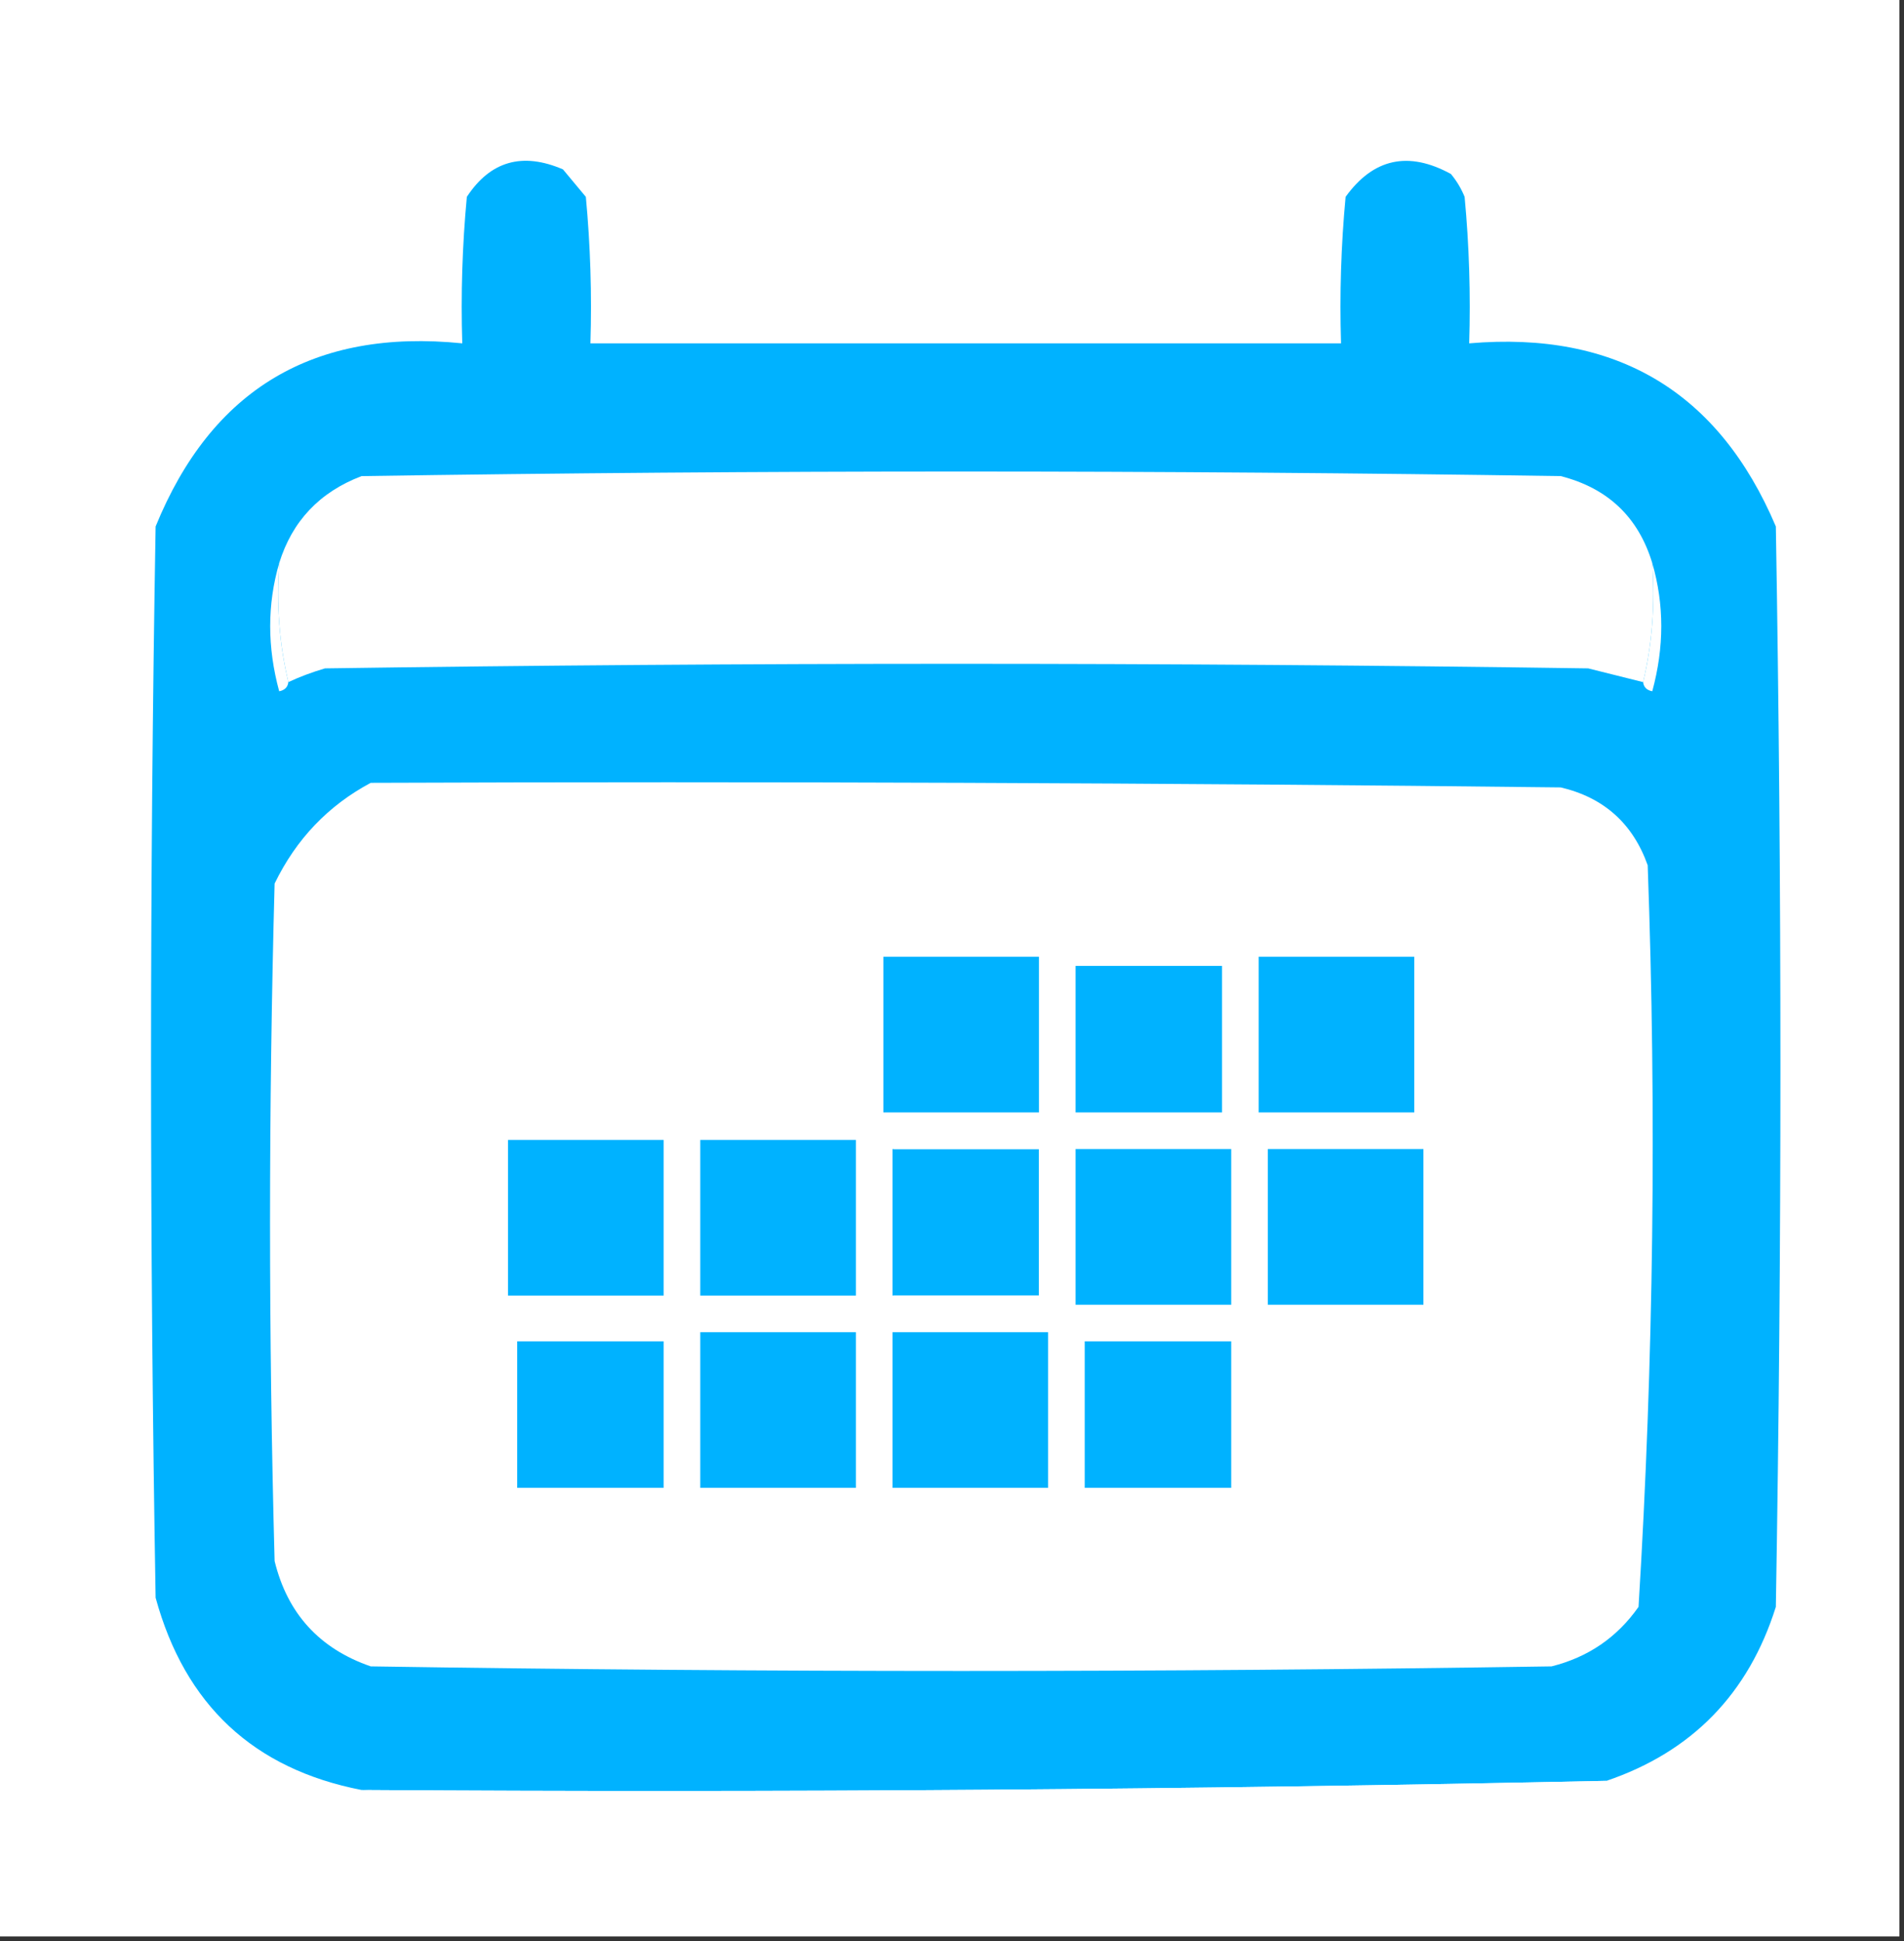
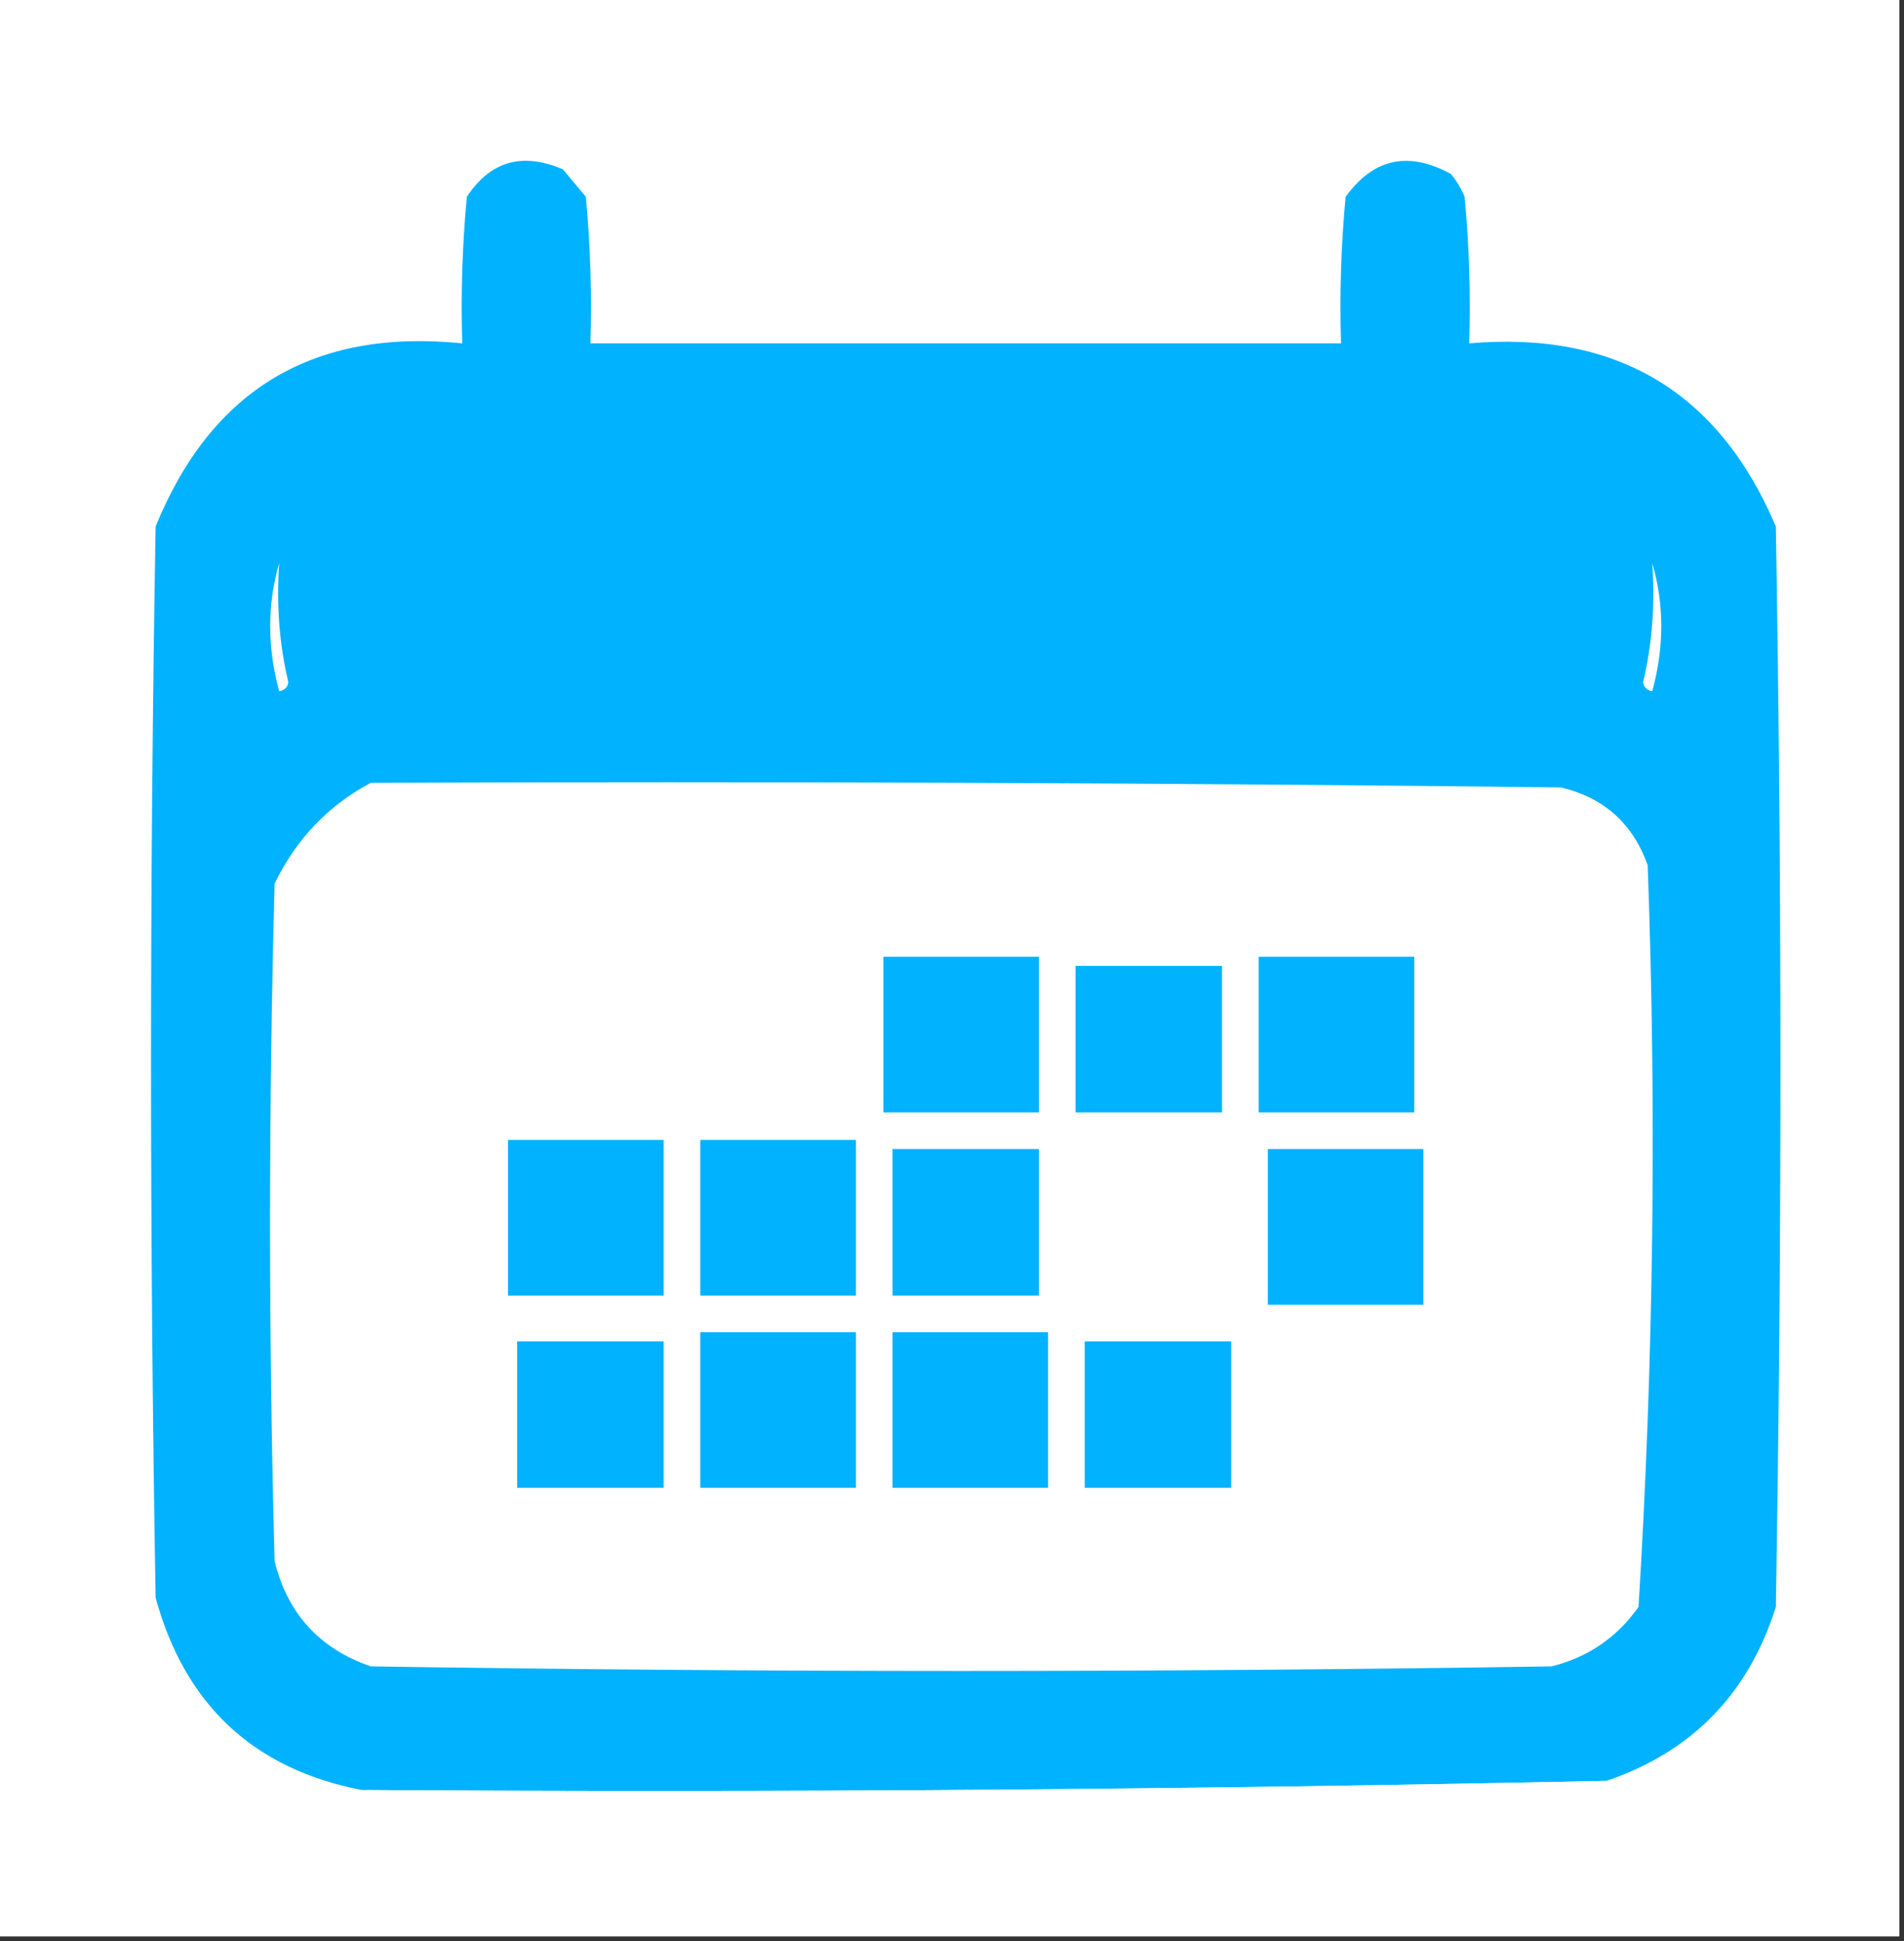
<svg xmlns="http://www.w3.org/2000/svg" version="1.1" width="208px" height="212px" style="shape-rendering:geometricPrecision; text-rendering:geometricPrecision; image-rendering:optimizeQuality; fill-rule:evenodd; clip-rule:evenodd">
  <rect width="100%" height="100%" fill="#333333" stroke="none" />
  <g>
    <path style="opacity:1" fill="#ffff" d="M -0.5,-0.5 C 68.833,-0.5 138.167,-0.5 207.5,-0.5C 207.5,70.167 207.5,140.833 207.5,211.5C 138.167,211.5 68.833,211.5 -0.5,211.5C -0.5,140.833 -0.5,70.167 -0.5,-0.5 Z" />
  </g>
  <g>
    <path style="opacity:1" fill="#00b2ff" d="M 175.5,194.5 C 130.183,195.469 84.85,195.802 39.5,195.5C 27.701,193.203 20.201,186.203 17,174.5C 16.333,135.5 16.333,96.5 17,57.5C 23.108,42.524 34.275,35.857 50.5,37.5C 50.334,32.156 50.501,26.823 51,21.5C 53.566,17.591 57.066,16.591 61.5,18.5C 62.333,19.5 63.167,20.5 64,21.5C 64.499,26.823 64.666,32.156 64.5,37.5C 91.833,37.5 119.167,37.5 146.5,37.5C 146.334,32.156 146.501,26.823 147,21.5C 150.025,17.299 153.859,16.465 158.5,19C 159.126,19.75 159.626,20.584 160,21.5C 160.499,26.823 160.666,32.156 160.5,37.5C 176.592,36.12 187.758,42.787 194,57.5C 194.667,96.833 194.667,136.167 194,175.5C 191.015,184.984 184.849,191.317 175.5,194.5 Z" />
  </g>
  <g>
-     <path style="opacity:1" fill="#ffff" d="M 180.5,61.5 C 180.818,66.032 180.485,70.366 179.5,74.5C 177.518,74.005 175.518,73.505 173.5,73C 127.5,72.333 81.5,72.333 35.5,73C 34.099,73.41 32.766,73.91 31.5,74.5C 30.515,70.366 30.182,66.032 30.5,61.5C 31.921,56.91 34.921,53.743 39.5,52C 83.167,51.333 126.833,51.333 170.5,52C 175.648,53.316 178.982,56.483 180.5,61.5 Z" />
-   </g>
+     </g>
  <g>
    <path style="opacity:1" fill="#ffff" d="M 30.5,61.5 C 30.182,66.032 30.515,70.366 31.5,74.5C 31.44,75.043 31.107,75.376 30.5,75.5C 29.188,70.682 29.188,66.015 30.5,61.5 Z" />
  </g>
  <g>
    <path style="opacity:1" fill="#ffff" d="M 180.5,61.5 C 181.812,66.015 181.812,70.682 180.5,75.5C 179.893,75.376 179.56,75.043 179.5,74.5C 180.485,70.366 180.818,66.032 180.5,61.5 Z" />
  </g>
  <g>
    <path style="opacity:1" fill="#ffff" d="M 40.5,85.5 C 83.835,85.333 127.168,85.5 170.5,86C 175.206,87.105 178.373,89.938 180,94.5C 180.982,121.587 180.649,148.587 179,175.5C 176.659,178.835 173.493,181.002 169.5,182C 126.5,182.667 83.5,182.667 40.5,182C 34.902,180.069 31.402,176.236 30,170.5C 29.333,145.833 29.333,121.167 30,96.5C 32.357,91.645 35.857,87.979 40.5,85.5 Z" />
  </g>
  <g>
    <path style="opacity:1" fill="#00b2ff" d="M 137.5,104.5 C 143.167,104.5 148.833,104.5 154.5,104.5C 154.5,110.167 154.5,115.833 154.5,121.5C 148.833,121.5 143.167,121.5 137.5,121.5C 137.5,115.833 137.5,110.167 137.5,104.5 Z" />
  </g>
  <g>
    <path style="opacity:1" fill="#00b2ff" d="M 96.5,104.5 C 102.167,104.5 107.833,104.5 113.5,104.5C 113.5,110.167 113.5,115.833 113.5,121.5C 107.833,121.5 102.167,121.5 96.5,121.5C 96.5,115.833 96.5,110.167 96.5,104.5 Z" />
  </g>
  <g>
    <path style="opacity:1" fill="#ffff" d="M 133.5,105.5 C 128.167,105.5 122.833,105.5 117.5,105.5C 117.5,110.833 117.5,116.167 117.5,121.5C 116.511,116.025 116.178,110.358 116.5,104.5C 122.358,104.178 128.025,104.511 133.5,105.5 Z" />
  </g>
  <g>
    <path style="opacity:1" fill="#00b2ff" d="M 133.5,105.5 C 133.5,110.833 133.5,116.167 133.5,121.5C 128.167,121.5 122.833,121.5 117.5,121.5C 117.5,116.167 117.5,110.833 117.5,105.5C 122.833,105.5 128.167,105.5 133.5,105.5 Z" />
  </g>
  <g>
    <path style="opacity:1" fill="#00b2ff" d="M 55.5,124.5 C 61.167,124.5 66.833,124.5 72.5,124.5C 72.5,130.167 72.5,135.833 72.5,141.5C 66.833,141.5 61.167,141.5 55.5,141.5C 55.5,135.833 55.5,130.167 55.5,124.5 Z" />
  </g>
  <g>
    <path style="opacity:1" fill="#00b2ff" d="M 76.5,124.5 C 82.167,124.5 87.833,124.5 93.5,124.5C 93.5,130.167 93.5,135.833 93.5,141.5C 87.833,141.5 82.167,141.5 76.5,141.5C 76.5,135.833 76.5,130.167 76.5,124.5 Z" />
  </g>
  <g>
    <path style="opacity:1" fill="#00b2ff" d="M 97.5,125.5 C 102.833,125.5 108.167,125.5 113.5,125.5C 113.5,130.833 113.5,136.167 113.5,141.5C 108.167,141.5 102.833,141.5 97.5,141.5C 97.5,136.167 97.5,130.833 97.5,125.5 Z" />
  </g>
  <g>
-     <path style="opacity:1" fill="#ffff" d="M 97.5,125.5 C 102.975,124.511 108.642,124.178 114.5,124.5C 114.5,130.5 114.5,136.5 114.5,142.5C 108.642,142.822 102.975,142.489 97.5,141.5C 102.833,141.5 108.167,141.5 113.5,141.5C 113.5,136.167 113.5,130.833 113.5,125.5C 108.167,125.5 102.833,125.5 97.5,125.5 Z" />
-   </g>
+     </g>
  <g>
    <path style="opacity:1" fill="#00b2ff" d="M 138.5,125.5 C 144.167,125.5 149.833,125.5 155.5,125.5C 155.5,131.167 155.5,136.833 155.5,142.5C 149.833,142.5 144.167,142.5 138.5,142.5C 138.5,136.833 138.5,131.167 138.5,125.5 Z" />
  </g>
  <g>
-     <path style="opacity:1" fill="#00b2ff" d="M 117.5,125.5 C 123.167,125.5 128.833,125.5 134.5,125.5C 134.5,131.167 134.5,136.833 134.5,142.5C 128.833,142.5 123.167,142.5 117.5,142.5C 117.5,136.833 117.5,131.167 117.5,125.5 Z" />
-   </g>
+     </g>
  <g>
    <path style="opacity:1" fill="#ffff" d="M 72.5,146.5 C 67.167,146.5 61.833,146.5 56.5,146.5C 56.5,151.833 56.5,157.167 56.5,162.5C 61.833,162.5 67.167,162.5 72.5,162.5C 67.025,163.489 61.358,163.822 55.5,163.5C 55.5,157.5 55.5,151.5 55.5,145.5C 61.358,145.178 67.025,145.511 72.5,146.5 Z" />
  </g>
  <g>
    <path style="opacity:1" fill="#00b2ff" d="M 72.5,146.5 C 72.5,151.833 72.5,157.167 72.5,162.5C 67.167,162.5 61.833,162.5 56.5,162.5C 56.5,157.167 56.5,151.833 56.5,146.5C 61.833,146.5 67.167,146.5 72.5,146.5 Z" />
  </g>
  <g>
    <path style="opacity:1" fill="#00b2ff" d="M 76.5,145.5 C 82.167,145.5 87.833,145.5 93.5,145.5C 93.5,151.167 93.5,156.833 93.5,162.5C 87.833,162.5 82.167,162.5 76.5,162.5C 76.5,156.833 76.5,151.167 76.5,145.5 Z" />
  </g>
  <g>
    <path style="opacity:1" fill="#00b2ff" d="M 97.5,145.5 C 103.167,145.5 108.833,145.5 114.5,145.5C 114.5,151.167 114.5,156.833 114.5,162.5C 108.833,162.5 103.167,162.5 97.5,162.5C 97.5,156.833 97.5,151.167 97.5,145.5 Z" />
  </g>
  <g>
    <path style="opacity:1" fill="#ffff" d="M 134.5,162.5 C 134.5,157.167 134.5,151.833 134.5,146.5C 129.167,146.5 123.833,146.5 118.5,146.5C 118.5,151.833 118.5,157.167 118.5,162.5C 117.511,157.025 117.178,151.358 117.5,145.5C 123.5,145.5 129.5,145.5 135.5,145.5C 135.822,151.358 135.489,157.025 134.5,162.5 Z" />
  </g>
  <g>
    <path style="opacity:1" fill="#00b2ff" d="M 134.5,162.5 C 129.167,162.5 123.833,162.5 118.5,162.5C 118.5,157.167 118.5,151.833 118.5,146.5C 123.833,146.5 129.167,146.5 134.5,146.5C 134.5,151.833 134.5,157.167 134.5,162.5 Z" />
  </g>
  <g>
    <path style="opacity:1" fill="#ffff" d="M 175.5,194.5 C 174.048,195.302 172.382,195.802 170.5,196C 126.665,196.831 82.998,196.665 39.5,195.5C 84.85,195.802 130.183,195.469 175.5,194.5 Z" />
  </g>
</svg>